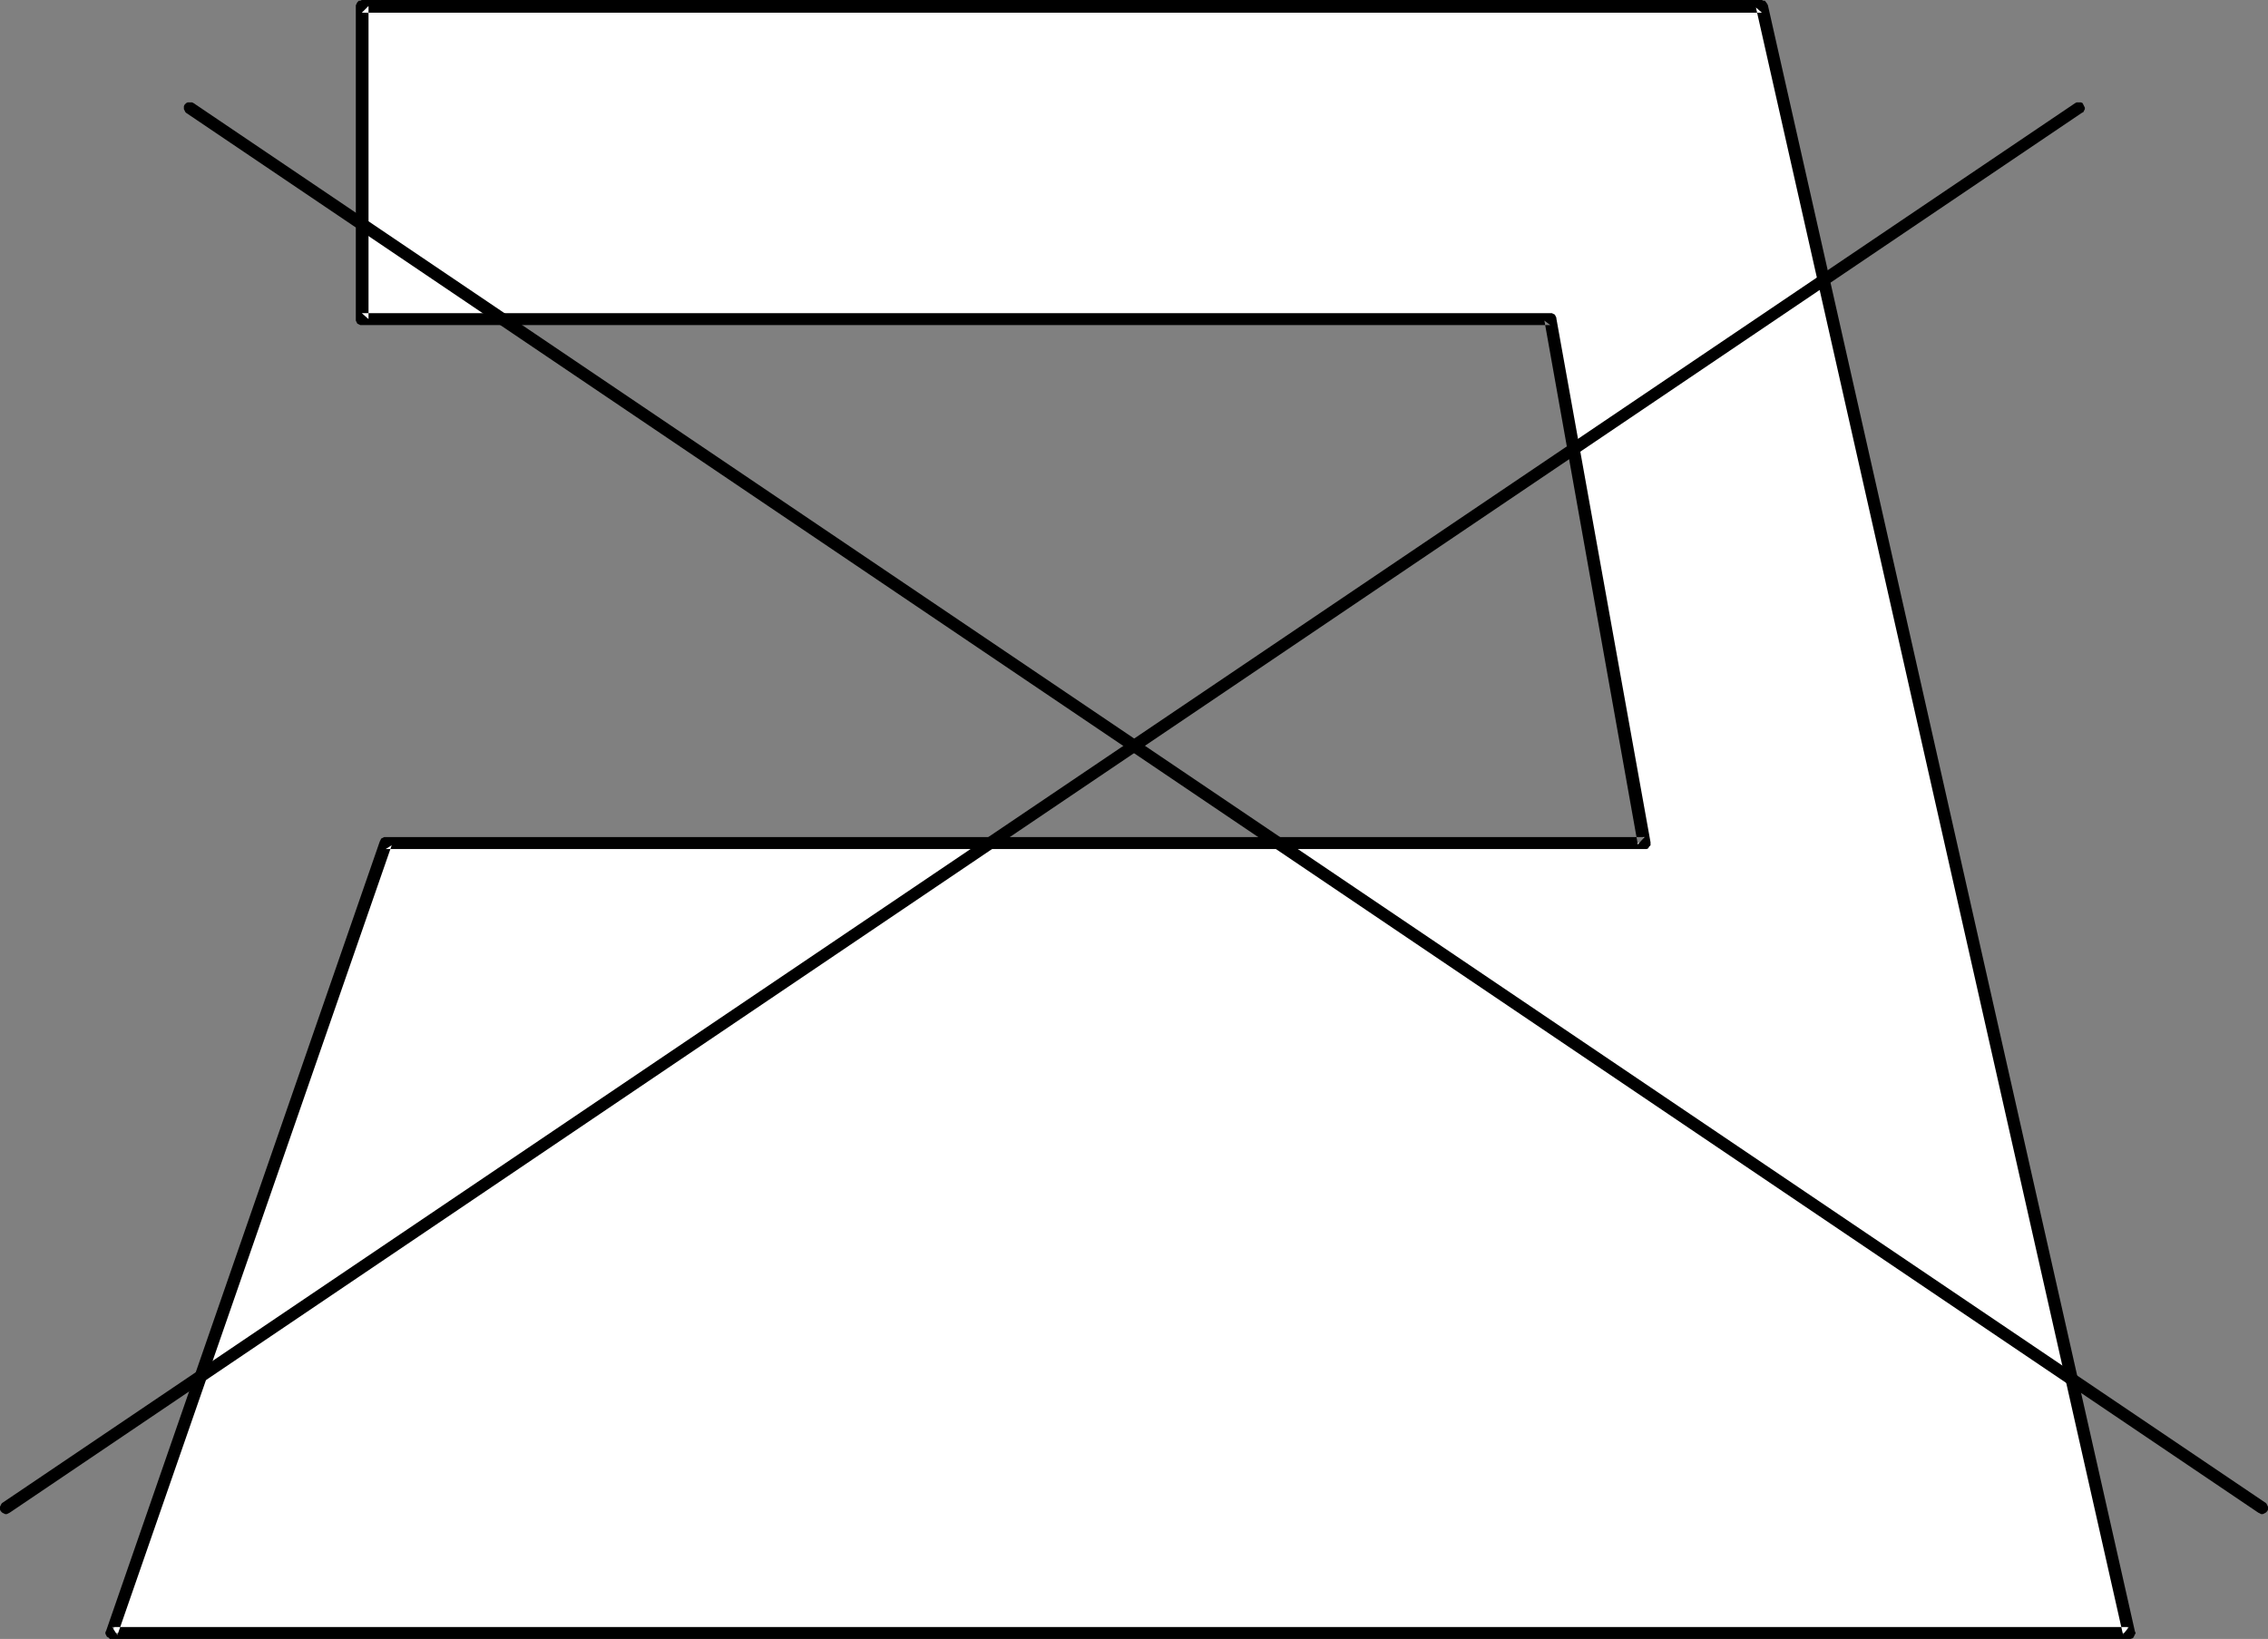
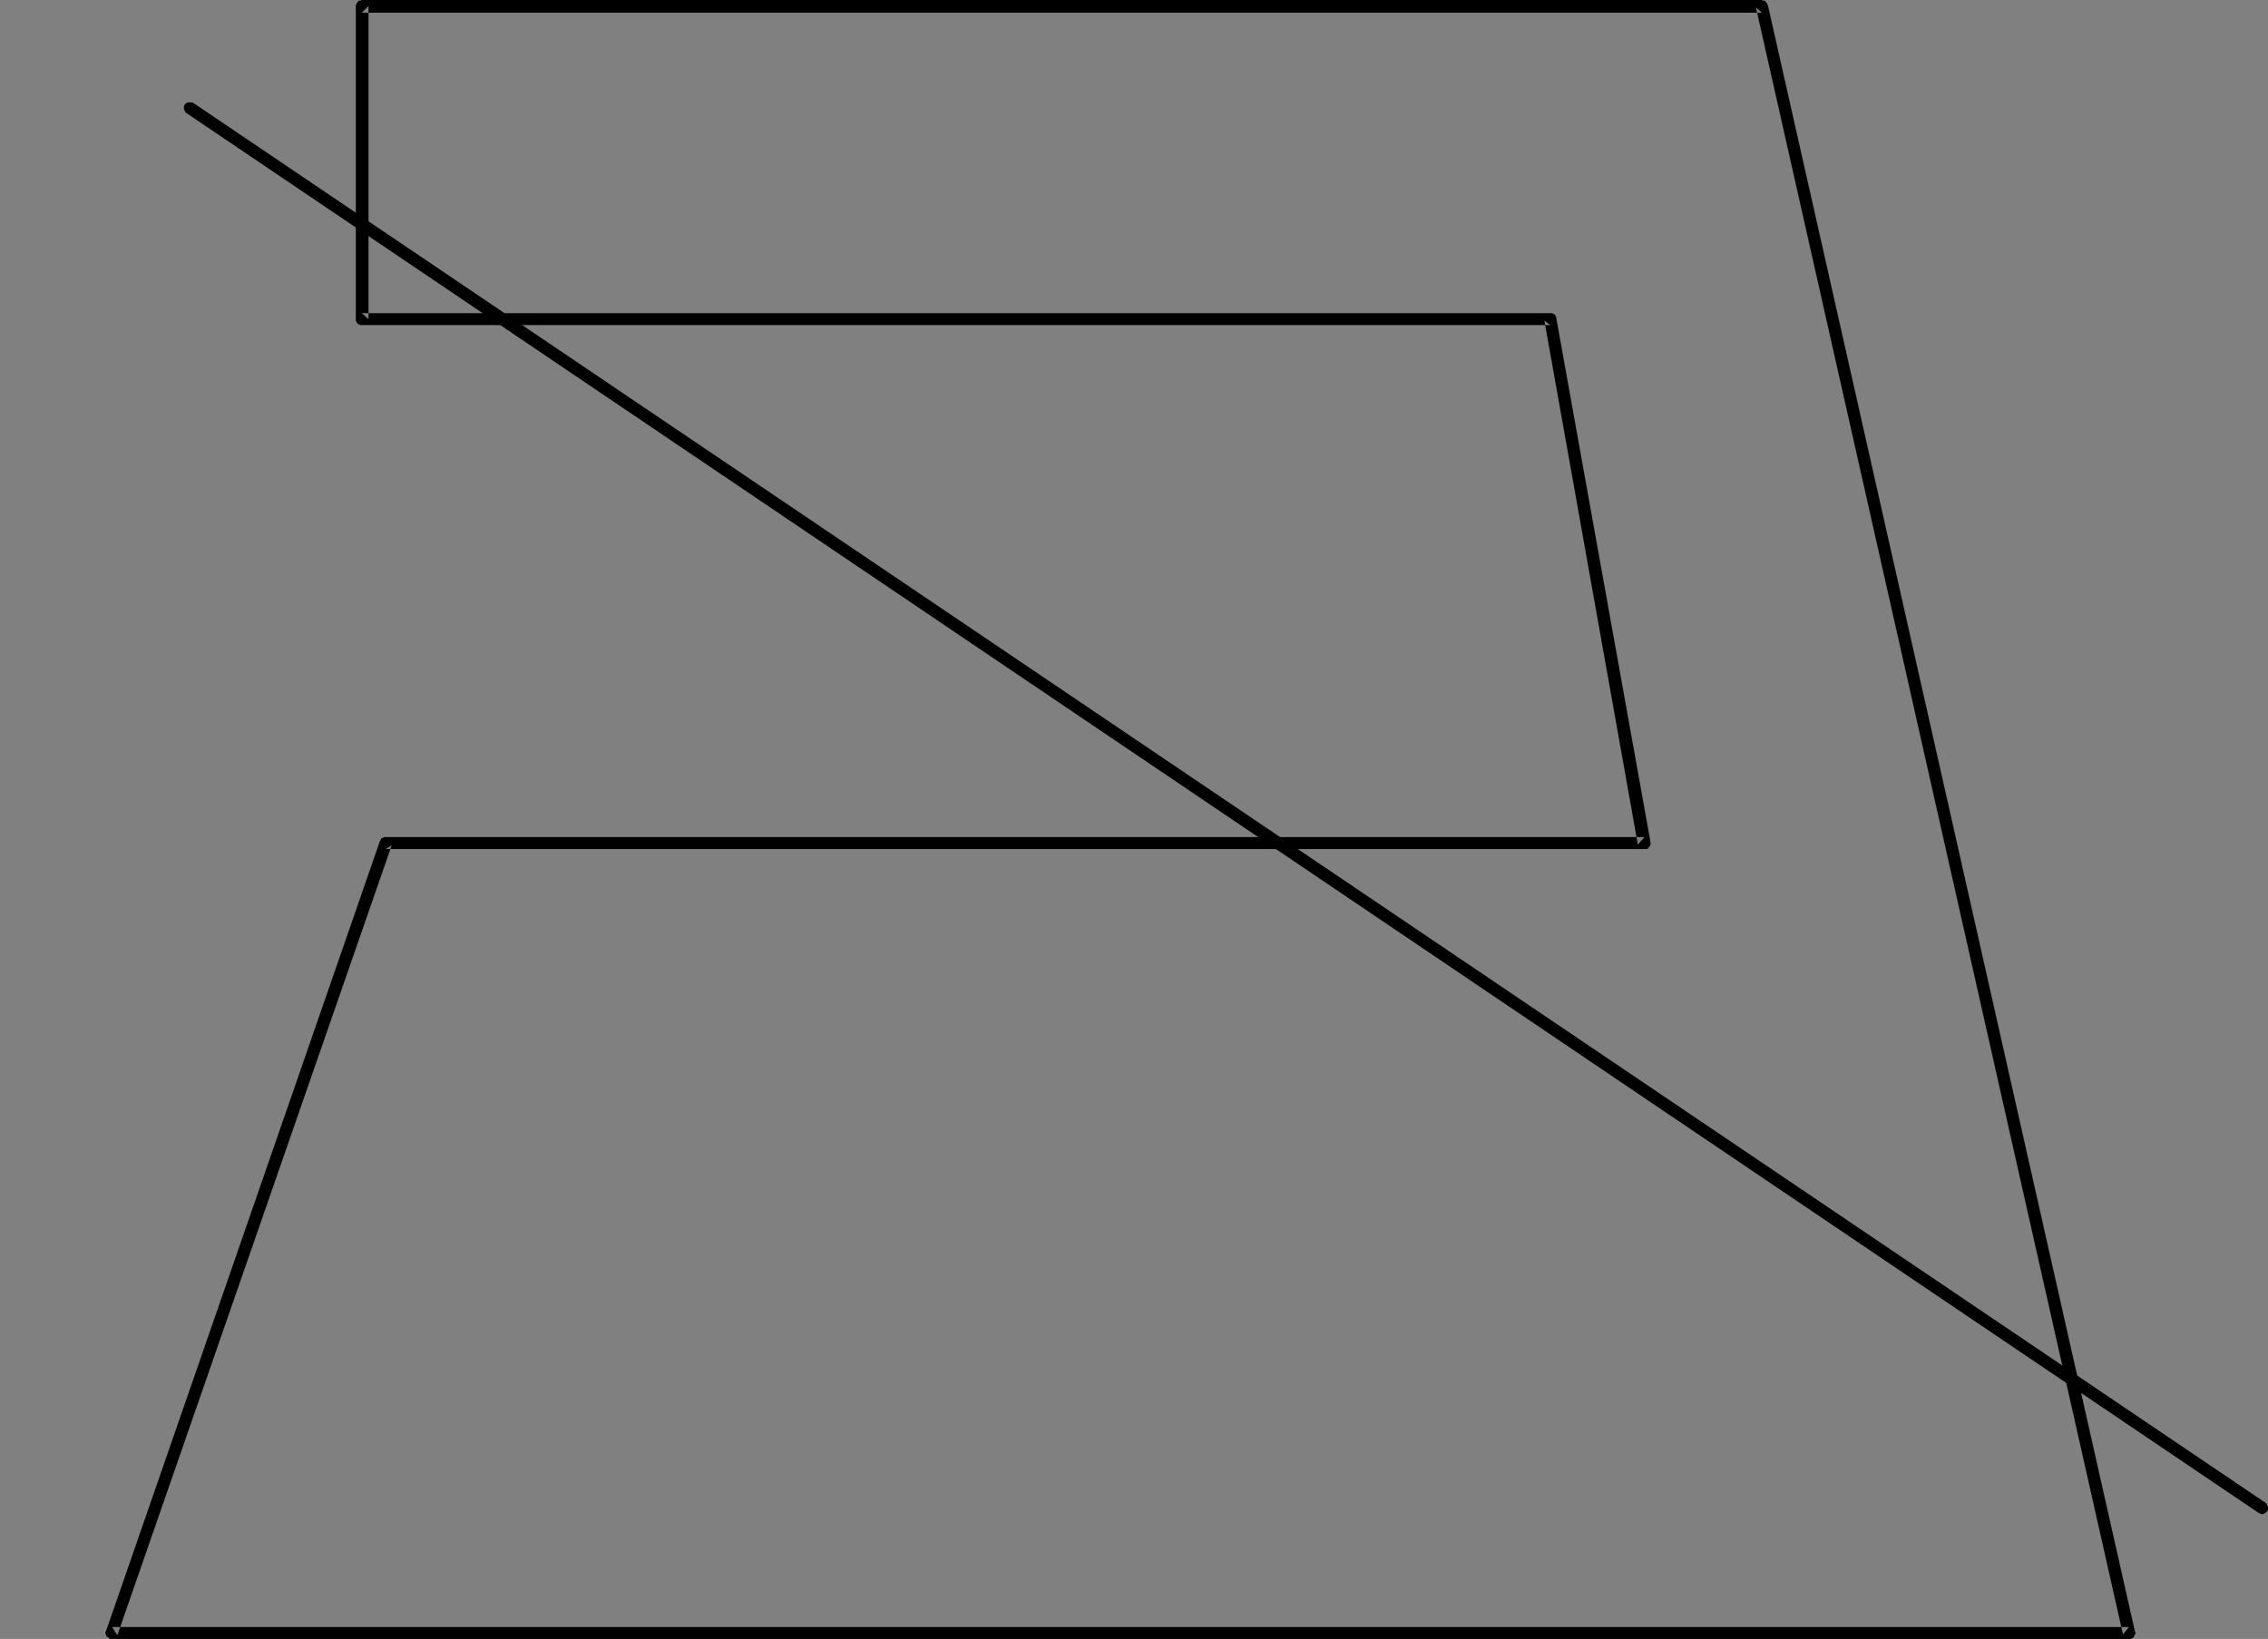
<svg xmlns="http://www.w3.org/2000/svg" xmlns:ns1="http://sodipodi.sourceforge.net/DTD/sodipodi-0.dtd" xmlns:ns2="http://www.inkscape.org/namespaces/inkscape" version="1.0" width="129.724mm" height="93.762mm" id="svg4" ns1:docname="Garment Tag 19.wmf">
  <rect width="100%" height="100%" fill="#808080" stroke="none" />
  <ns1:namedview id="namedview4" pagecolor="#ffffff" bordercolor="#000000" borderopacity="0.25" ns2:showpageshadow="2" ns2:pageopacity="0.0" ns2:pagecheckerboard="0" ns2:deskcolor="#d1d1d1" ns2:document-units="mm" />
  <defs id="defs1">
    <pattern id="WMFhbasepattern" patternUnits="userSpaceOnUse" width="6" height="6" x="0" y="0" />
  </defs>
-   <path style="fill:#ffffff;fill-opacity:1;fill-rule:evenodd;stroke:none" d="M 24.24,353.083 H 460.236 L 380.891,1.293 H 78.214 V 69.001 H 335.158 L 355.52,182.278 H 83.386 Z" id="path1" />
  <path style="fill:#000000;fill-opacity:1;fill-rule:evenodd;stroke:none" d="m 22.947,352.599 -0.162,0.323 v 0.323 l 0.162,0.323 0.162,0.323 0.323,0.162 0.323,0.323 h 0.323 436.158 0.323 l 0.485,-0.162 0.162,-0.162 0.162,-0.323 0.162,-0.323 0.162,-0.323 -0.162,-0.323 -79.346,-351.629 -0.162,-0.323 -0.485,-0.646 h -0.323 L 380.891,0 H 78.214 l -0.323,0.162 h -0.323 l -0.323,0.323 -0.162,0.323 -0.162,0.323 v 0.162 67.708 0.323 l 0.162,0.323 0.162,0.323 0.323,0.162 0.323,0.162 h 0.323 256.944 l -1.293,-0.97 20.2,113.278 1.454,-1.616 h -272.134 -0.323 l -0.323,0.162 -0.323,0.162 -0.162,0.323 -0.162,0.323 -59.146,170.644 2.424,0.97 59.307,-170.805 -1.293,0.808 h 272.134 0.162 0.323 l 0.323,-0.162 0.162,-0.323 0.323,-0.323 v -0.323 -0.323 L 336.451,68.839 v -0.162 l -0.162,-0.323 -0.162,-0.323 -0.323,-0.162 -0.323,-0.162 h -0.323 -256.944 l 1.454,1.293 V 1.293 L 78.214,2.747 H 380.891 l -1.293,-1.131 79.346,351.791 1.293,-1.616 H 24.24 l 1.131,1.778 z" id="path2" />
  <path style="fill:#000000;fill-opacity:1;fill-rule:evenodd;stroke:none" d="m 41.854,22.3 -0.323,-0.162 h -0.323 -0.323 -0.323 l -0.323,0.162 -0.323,0.323 -0.162,0.323 v 0.323 0.323 l 0.162,0.323 0.162,0.323 0.162,0.162 447.955,302.666 0.323,0.162 0.323,0.162 h 0.323 l 0.323,-0.162 0.323,-0.162 0.323,-0.323 0.162,-0.323 v -0.323 -0.323 l -0.162,-0.323 -0.162,-0.323 -0.162,-0.162 z" id="path3" />
-   <path style="fill:#000000;fill-opacity:1;fill-rule:evenodd;stroke:none" d="m 450.055,24.401 0.323,-0.162 0.162,-0.323 0.162,-0.323 v -0.323 l -0.162,-0.323 -0.162,-0.323 -0.162,-0.323 -0.323,-0.162 h -0.323 -0.323 -0.323 l -0.323,0.162 L 0.485,324.966 0.323,325.128 0.162,325.451 0,325.774 v 0.323 0.323 l 0.162,0.323 0.323,0.323 0.323,0.162 0.323,0.162 h 0.323 l 0.323,-0.162 0.323,-0.162 z" id="path4" />
</svg>